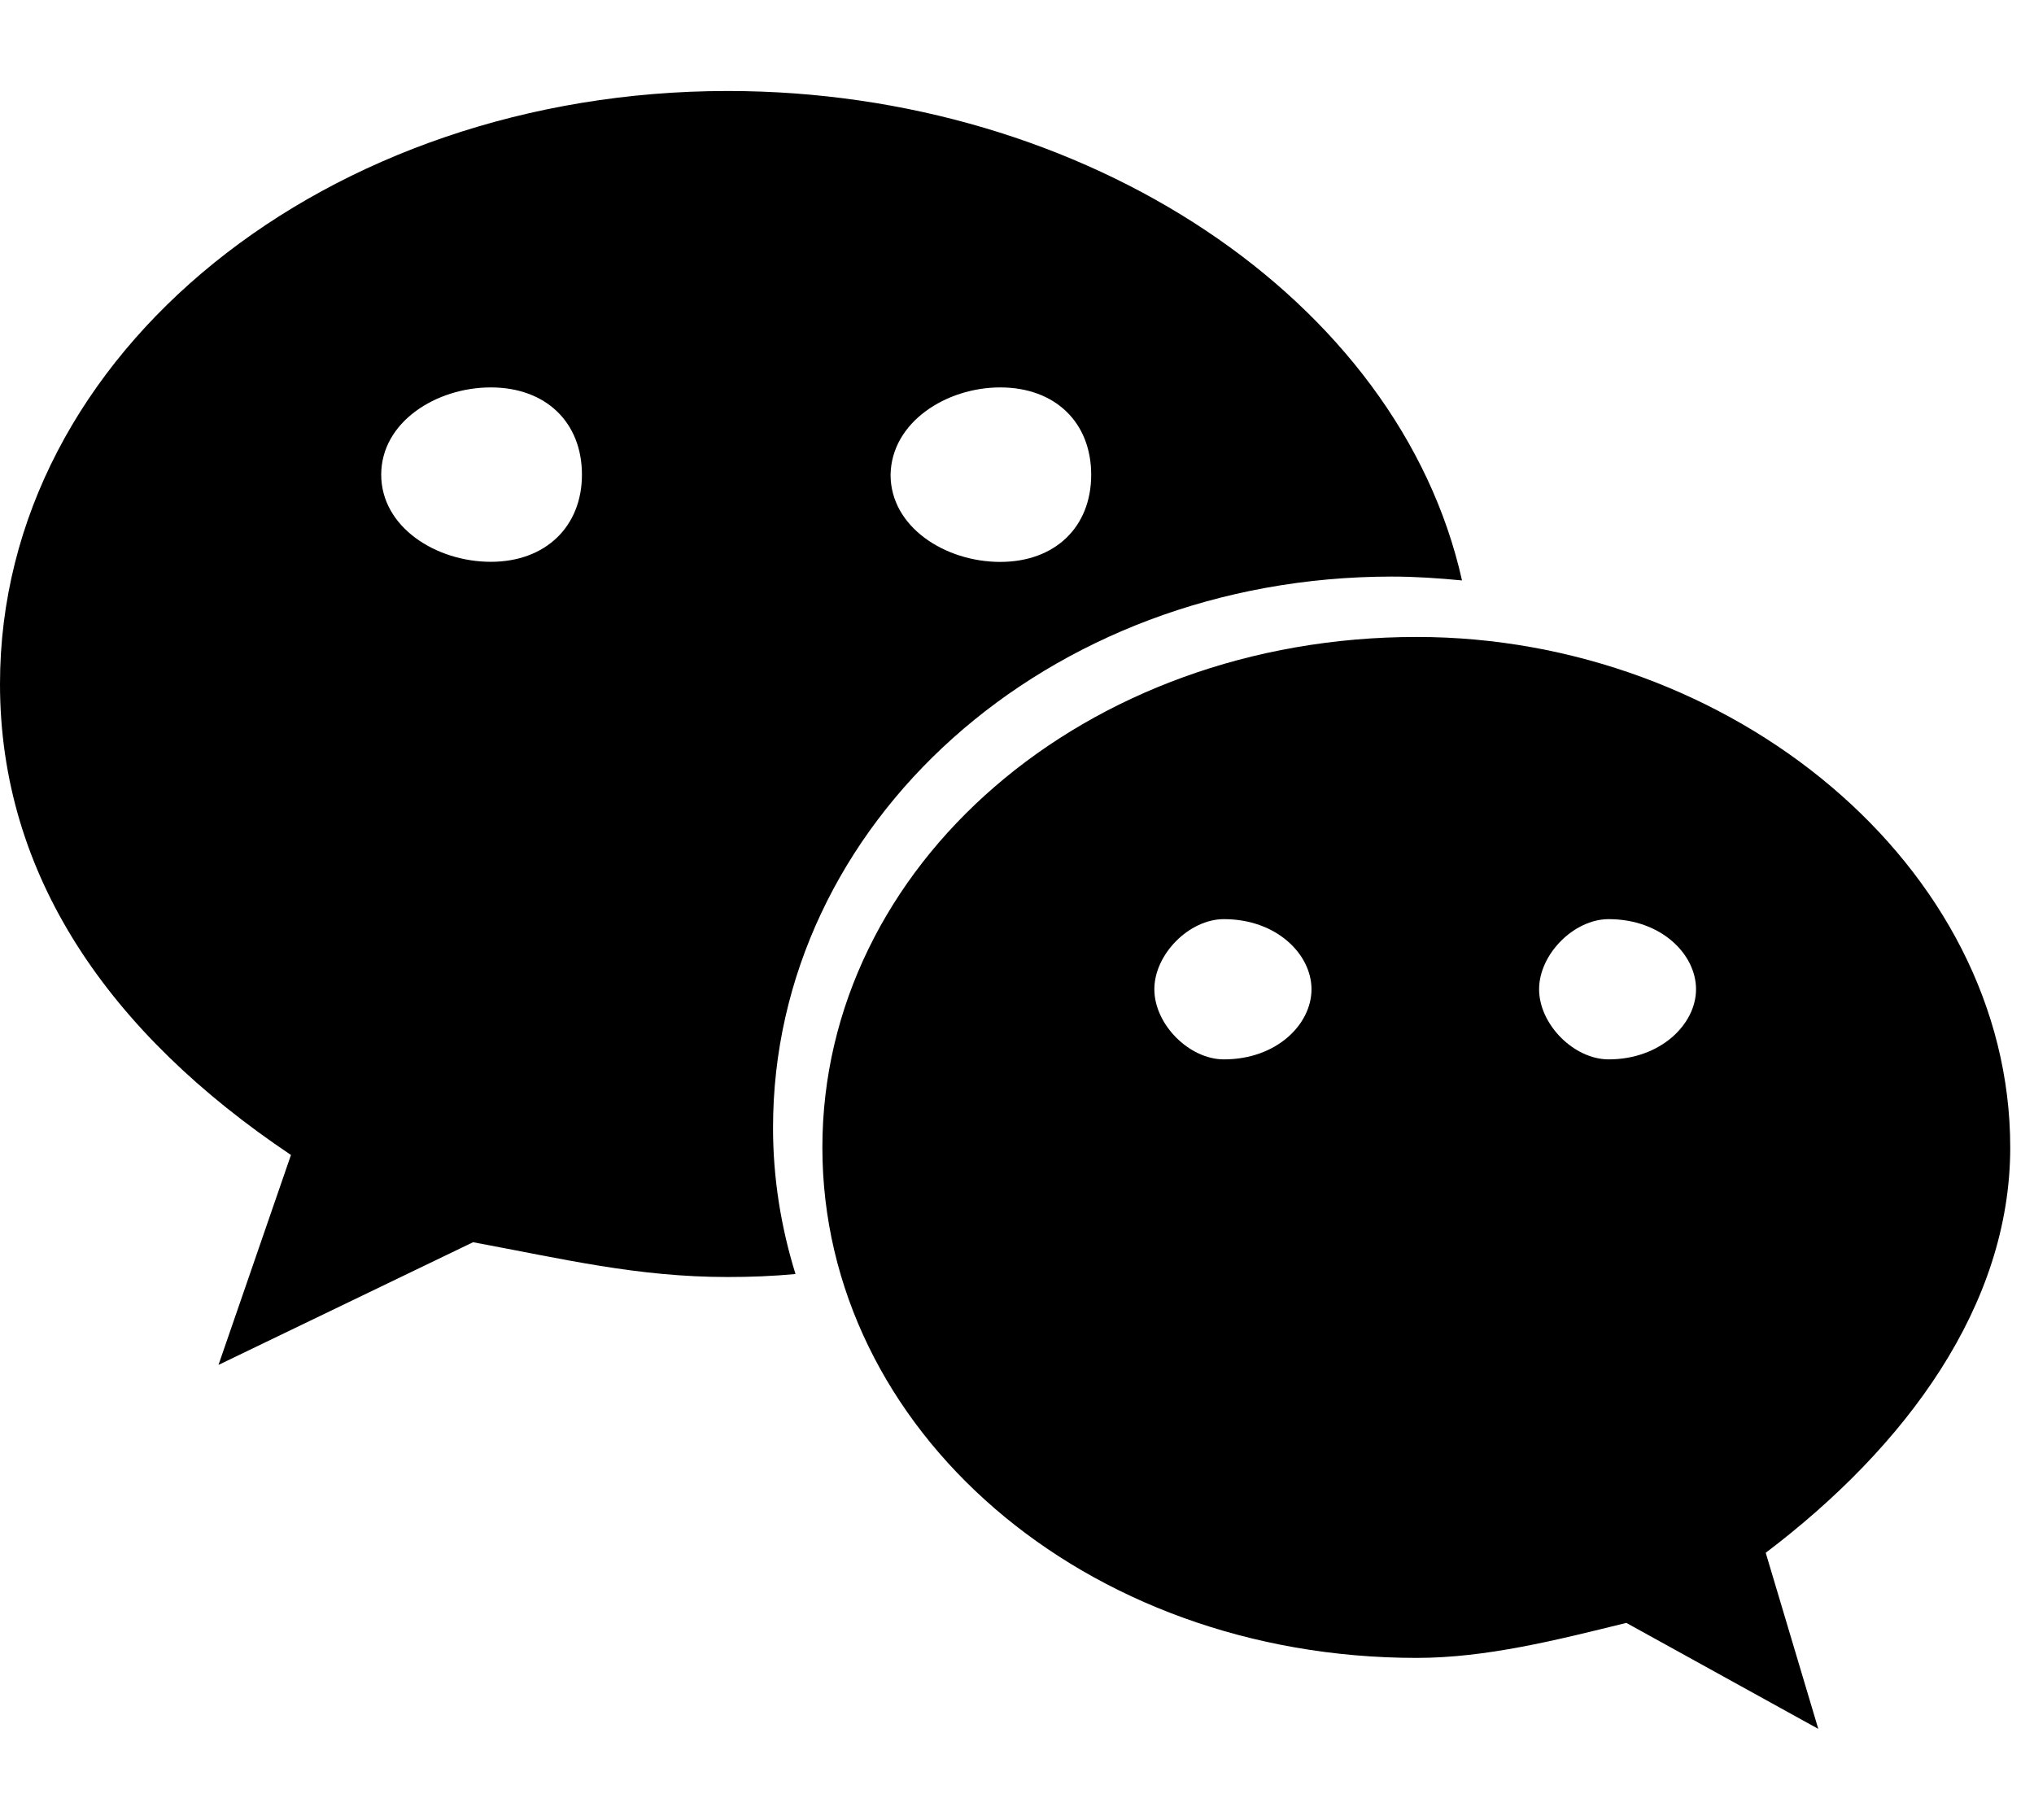
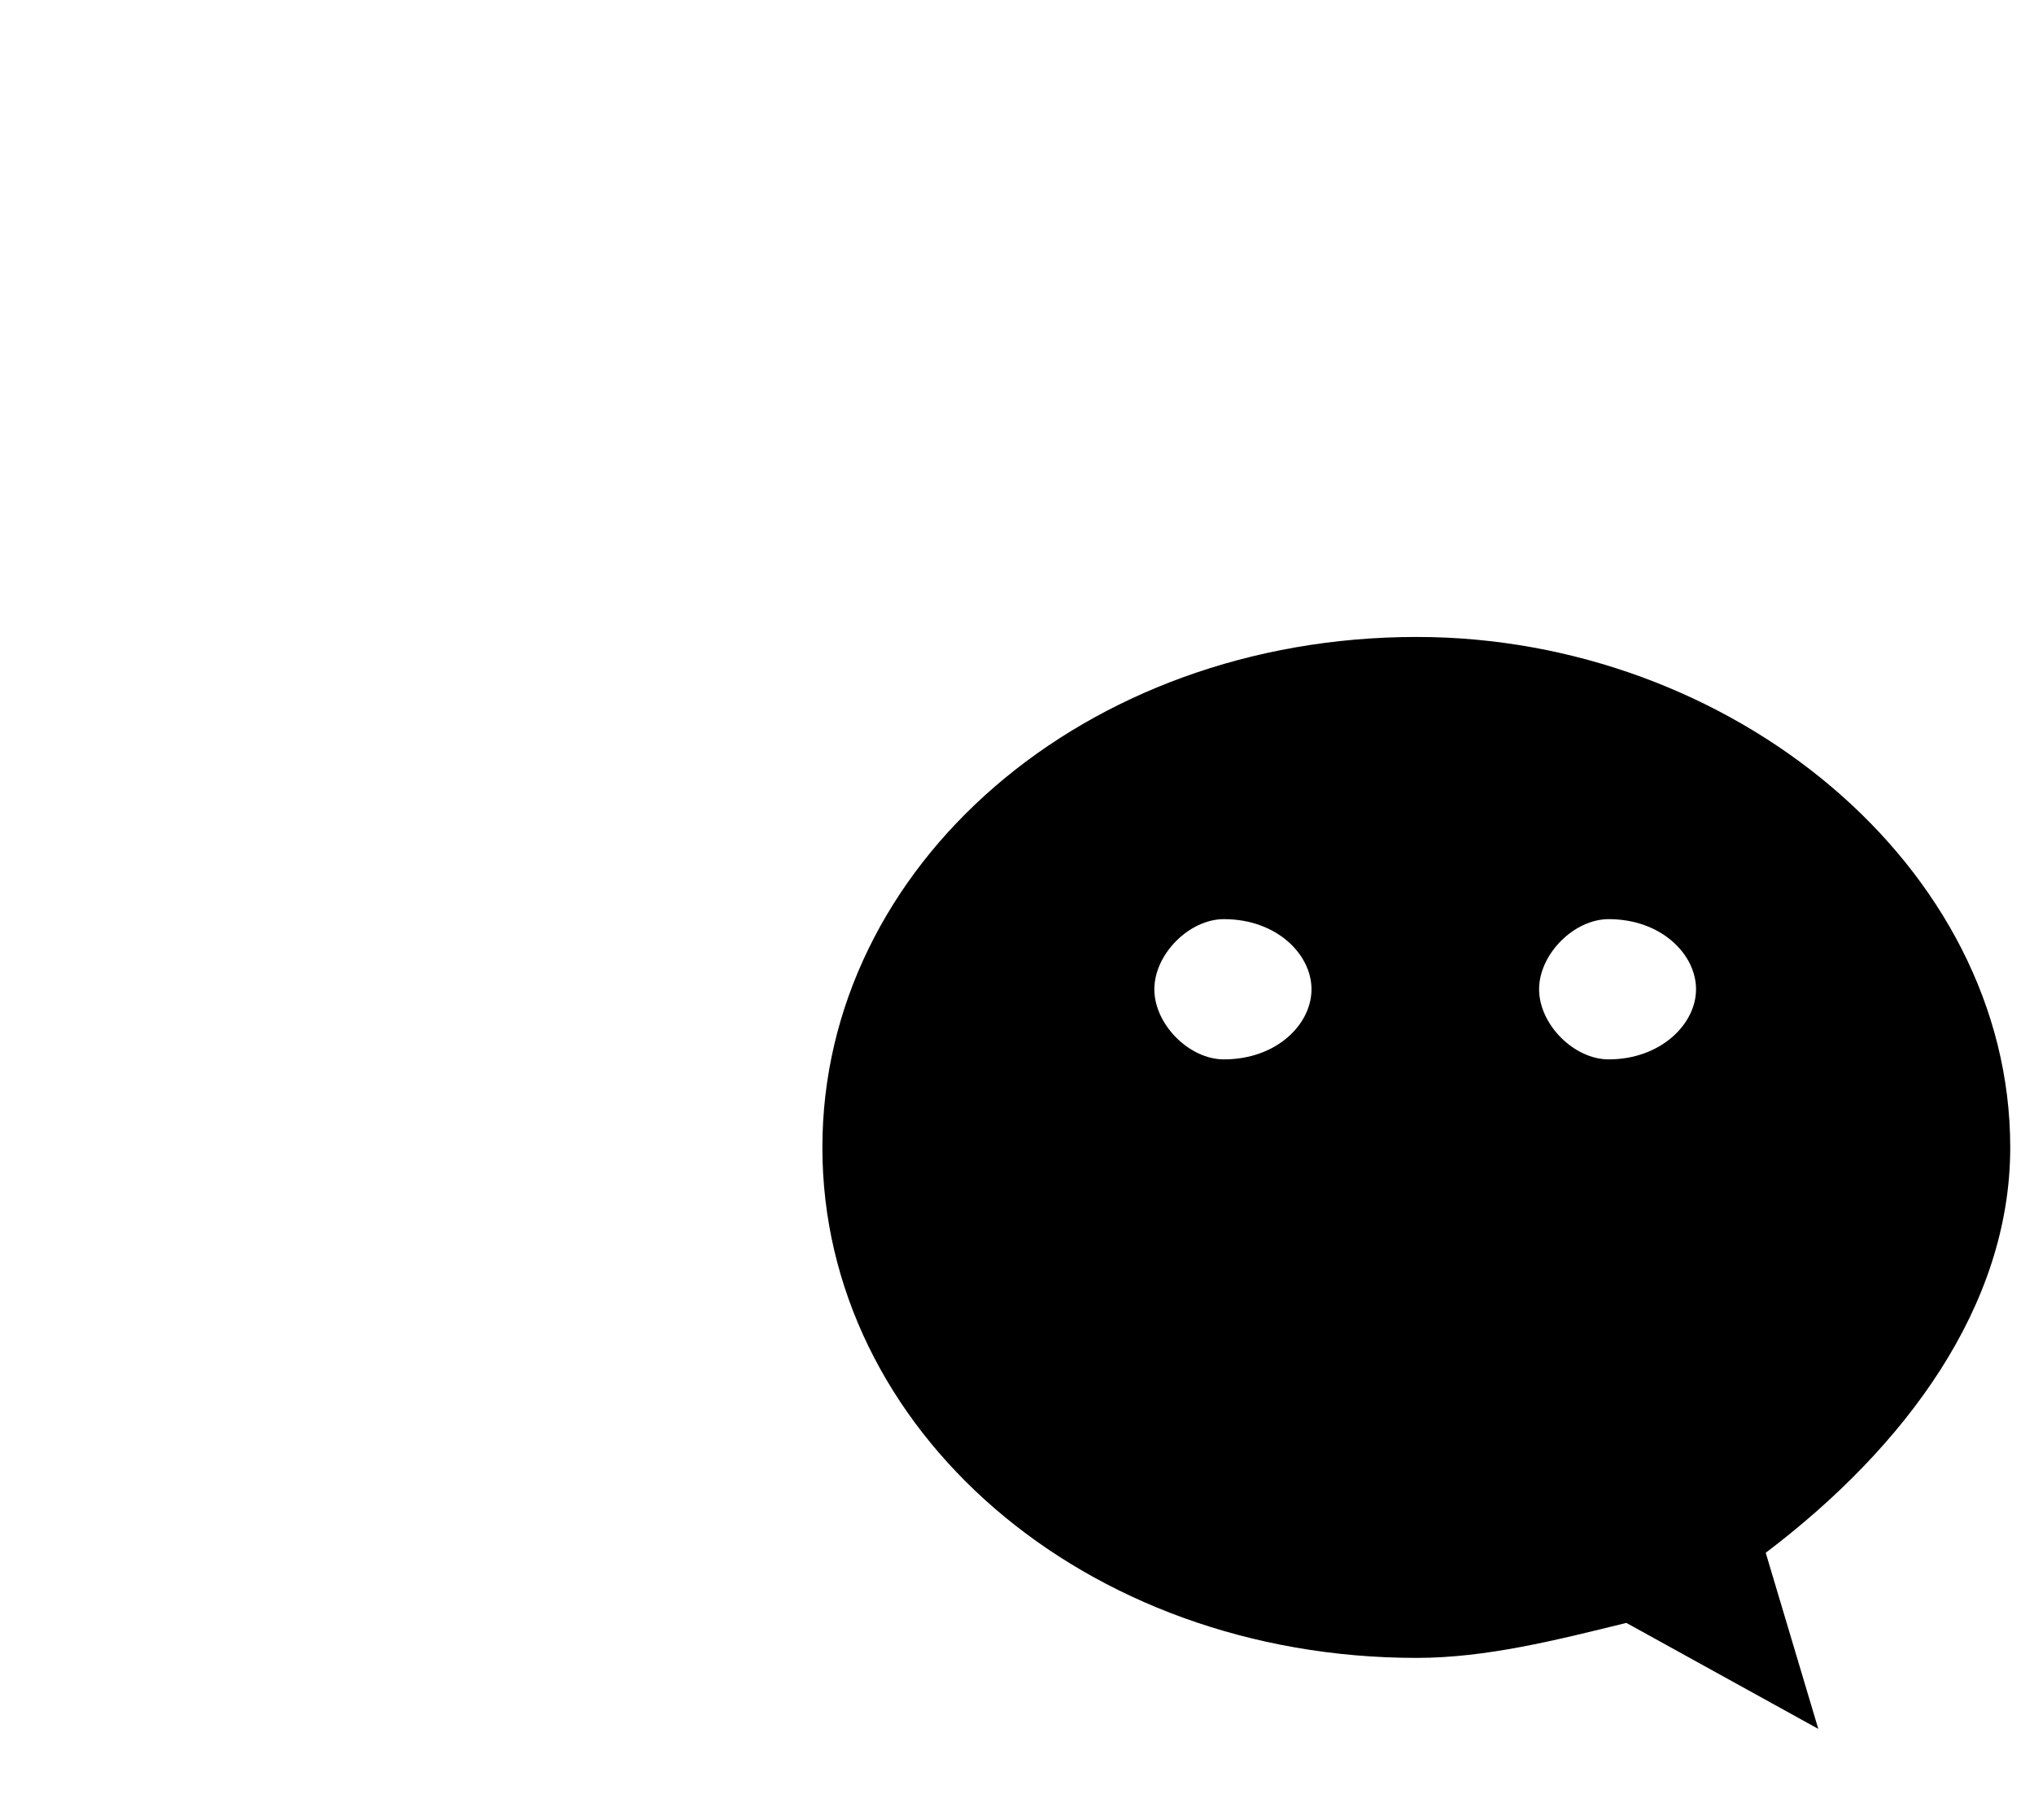
<svg xmlns="http://www.w3.org/2000/svg" width="19px" height="17px" viewBox="0 0 19 17" version="1.1">
  <title>编组</title>
  <defs>
    <filter id="filter-1">
      <feColorMatrix in="SourceGraphic" type="matrix" values="0 0 0 0 1 0 0 0 0 1 0 0 0 0 1 0 0 0 1 0" />
    </filter>
  </defs>
  <g id="其他" stroke="none" stroke-width="1" fill="none" fill-rule="evenodd">
    <g id="其他/顶部&amp;底部导航" transform="translate(-1343, -4171)">
      <g id="尾" transform="translate(0, 3832)">
        <g id="编组-26" transform="translate(1342.967, 64)">
          <g id="编组-42" transform="translate(0.033, 129)">
            <g id="编组" transform="translate(0, 146)" filter="url(#filter-1)">
              <g transform="translate(0, 0.85)">
                <path d="M18.778,9.869 C18.778,7.24 16.169,5.1 13.234,5.1 C10.124,5.1 7.682,7.24 7.682,9.869 C7.682,12.504 10.124,14.637 13.234,14.637 C13.884,14.637 14.542,14.47 15.192,14.31 L16.985,15.3 L16.494,13.655 C17.802,12.665 18.778,11.347 18.778,9.869 Z M11.433,9.046 C11.108,9.046 10.783,8.719 10.783,8.391 C10.783,8.064 11.108,7.736 11.433,7.736 C11.925,7.736 12.251,8.064 12.251,8.391 C12.251,8.719 11.925,9.046 11.433,9.046 Z M15.027,9.046 C14.702,9.046 14.377,8.719 14.377,8.391 C14.377,8.064 14.702,7.736 15.027,7.736 C15.518,7.736 15.843,8.064 15.843,8.391 C15.843,8.719 15.51,9.046 15.027,9.046 Z" id="形状" fill="#000000" fill-rule="nonzero" />
-                 <path d="M13.002,4.536 C13.22,4.536 13.439,4.551 13.657,4.572 C13.07,1.947 10.142,0 6.798,0 C3.064,0 0,2.438 0,5.539 C0,7.328 1.017,8.799 2.718,9.939 L2.041,11.9 L4.419,10.754 C5.27,10.912 5.955,11.079 6.798,11.079 C7.009,11.079 7.221,11.071 7.431,11.051 C7.296,10.617 7.221,10.157 7.221,9.687 C7.22,6.845 9.773,4.536 13.002,4.536 Z M9.343,2.769 C9.855,2.769 10.193,3.094 10.193,3.585 C10.193,4.075 9.854,4.399 9.343,4.399 C8.831,4.399 8.319,4.075 8.319,3.585 C8.327,3.094 8.838,2.769 9.343,2.769 Z M4.585,4.398 C4.073,4.398 3.561,4.074 3.561,3.584 C3.561,3.093 4.073,2.769 4.585,2.769 C5.098,2.769 5.436,3.094 5.436,3.584 C5.436,4.067 5.098,4.398 4.585,4.398 Z" id="形状" fill="#000000" fill-rule="nonzero" />
              </g>
            </g>
          </g>
        </g>
      </g>
    </g>
  </g>
</svg>